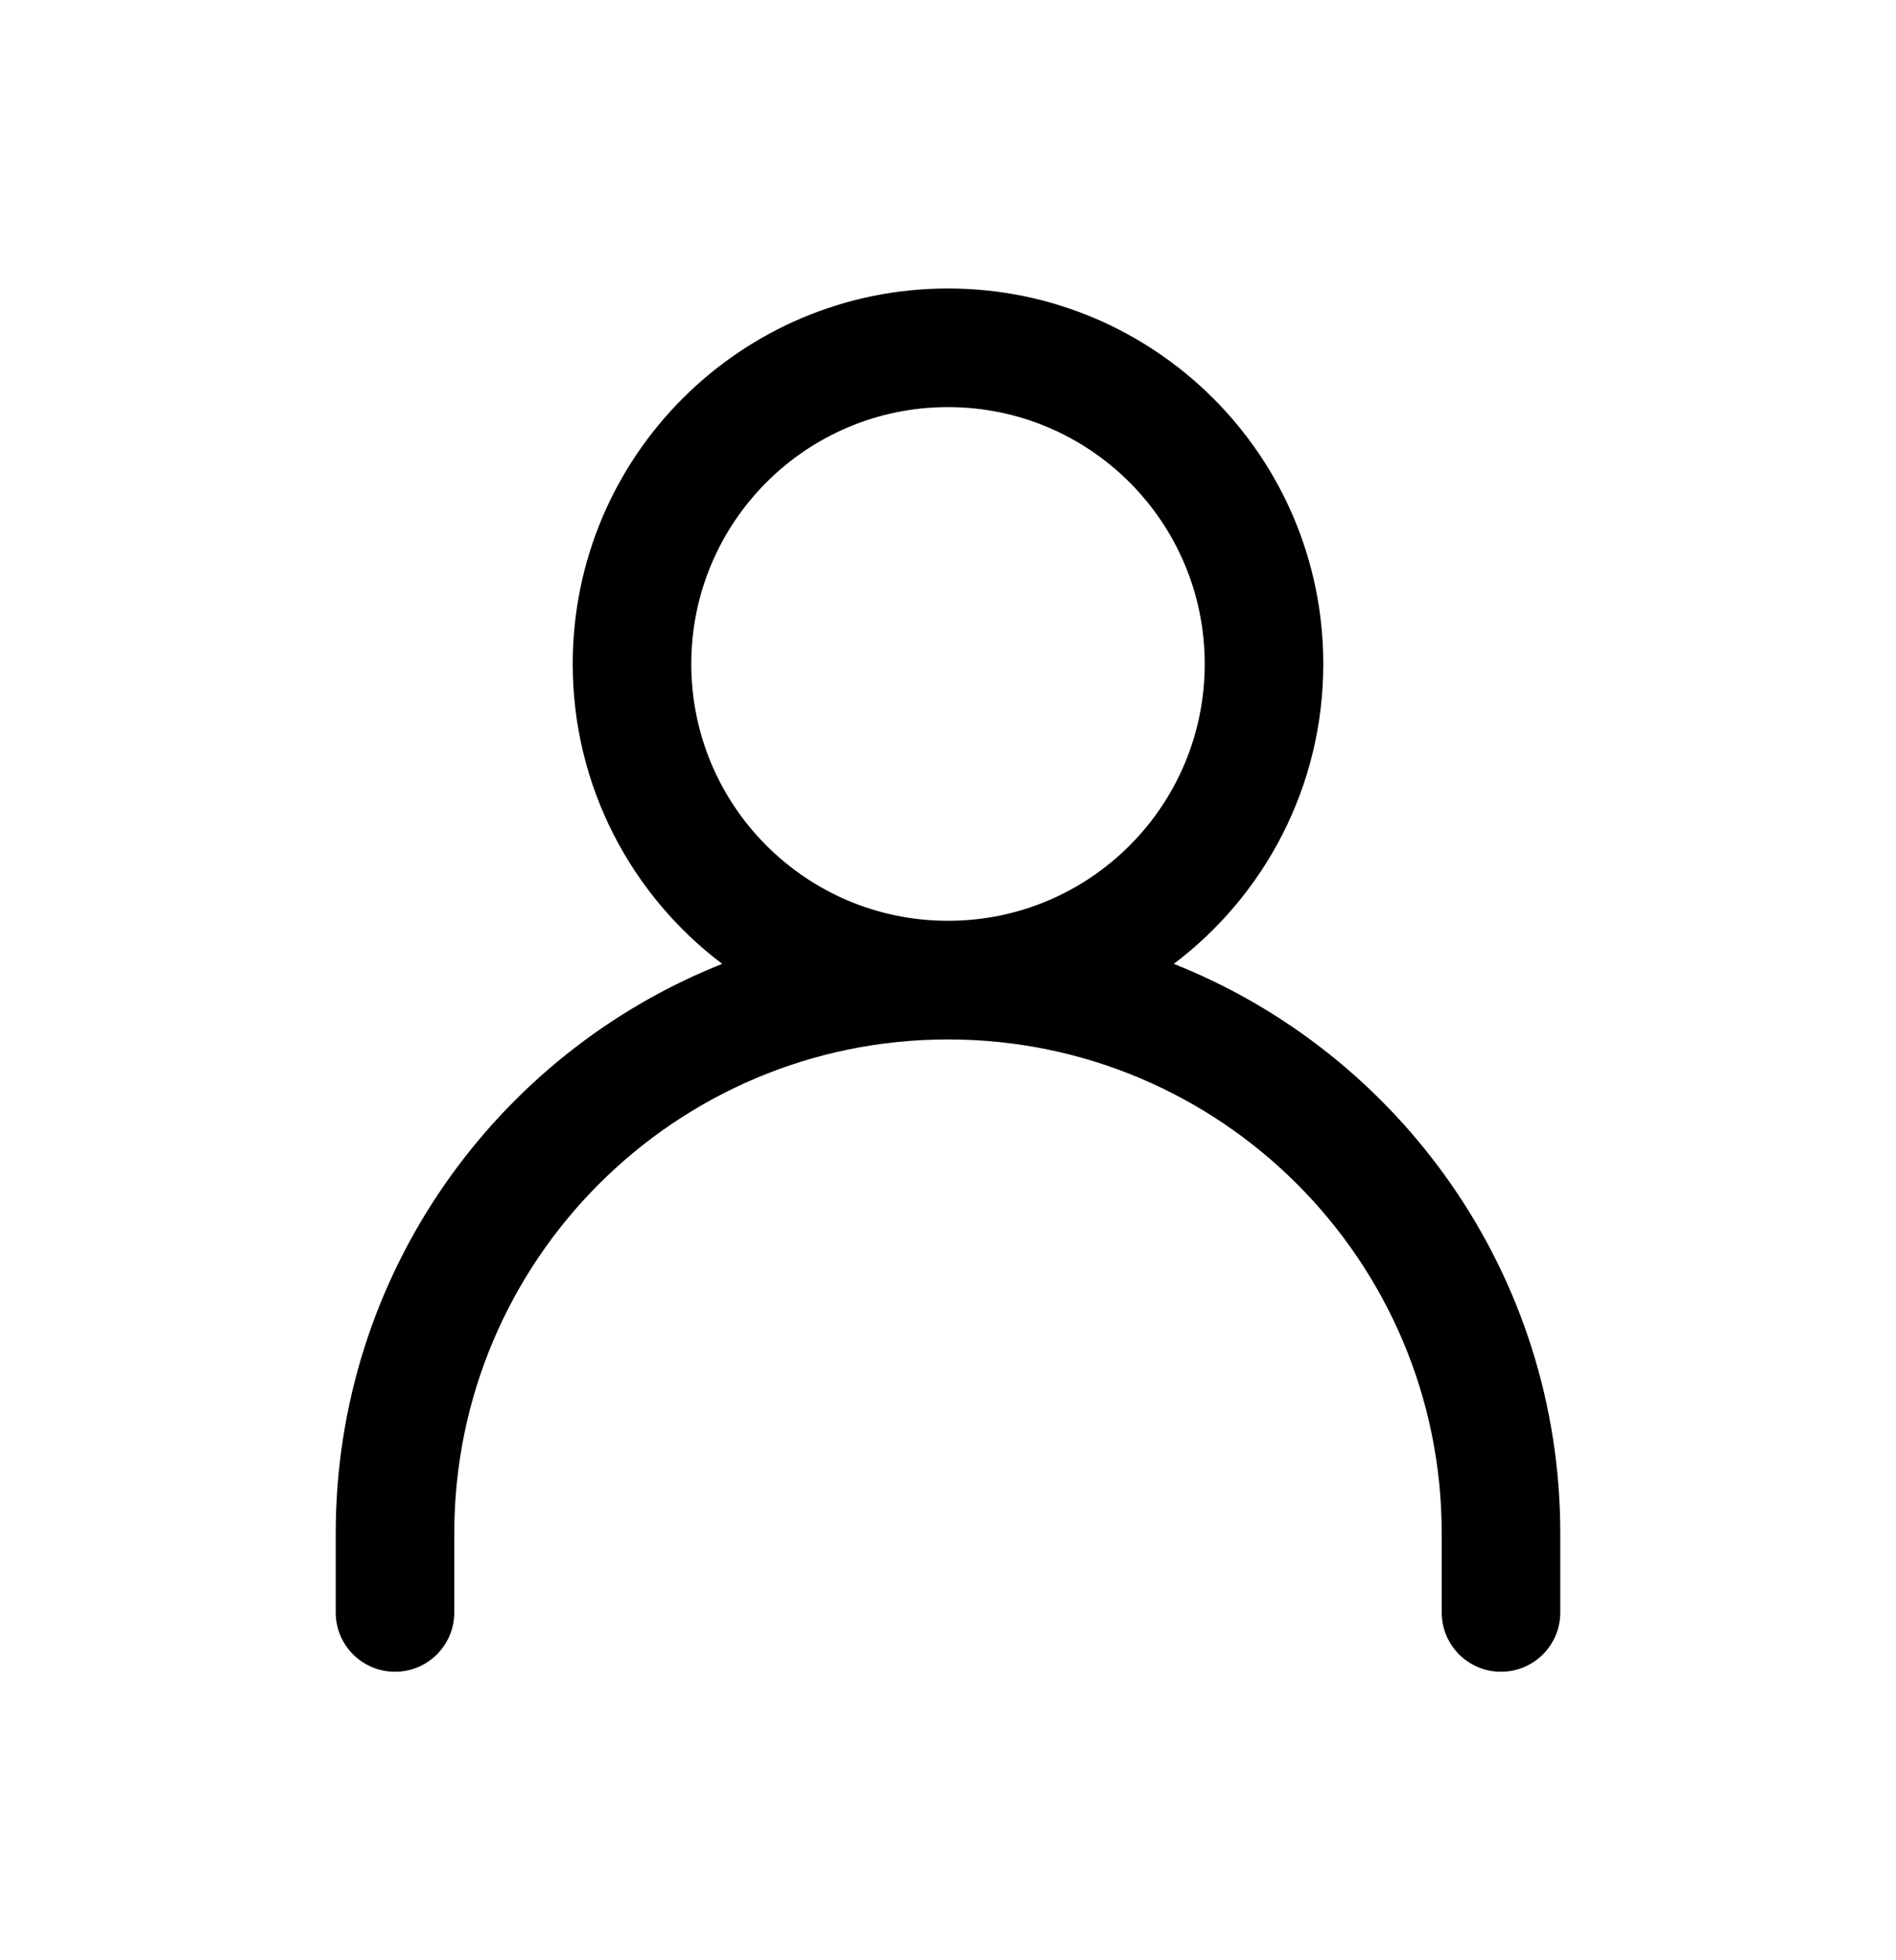
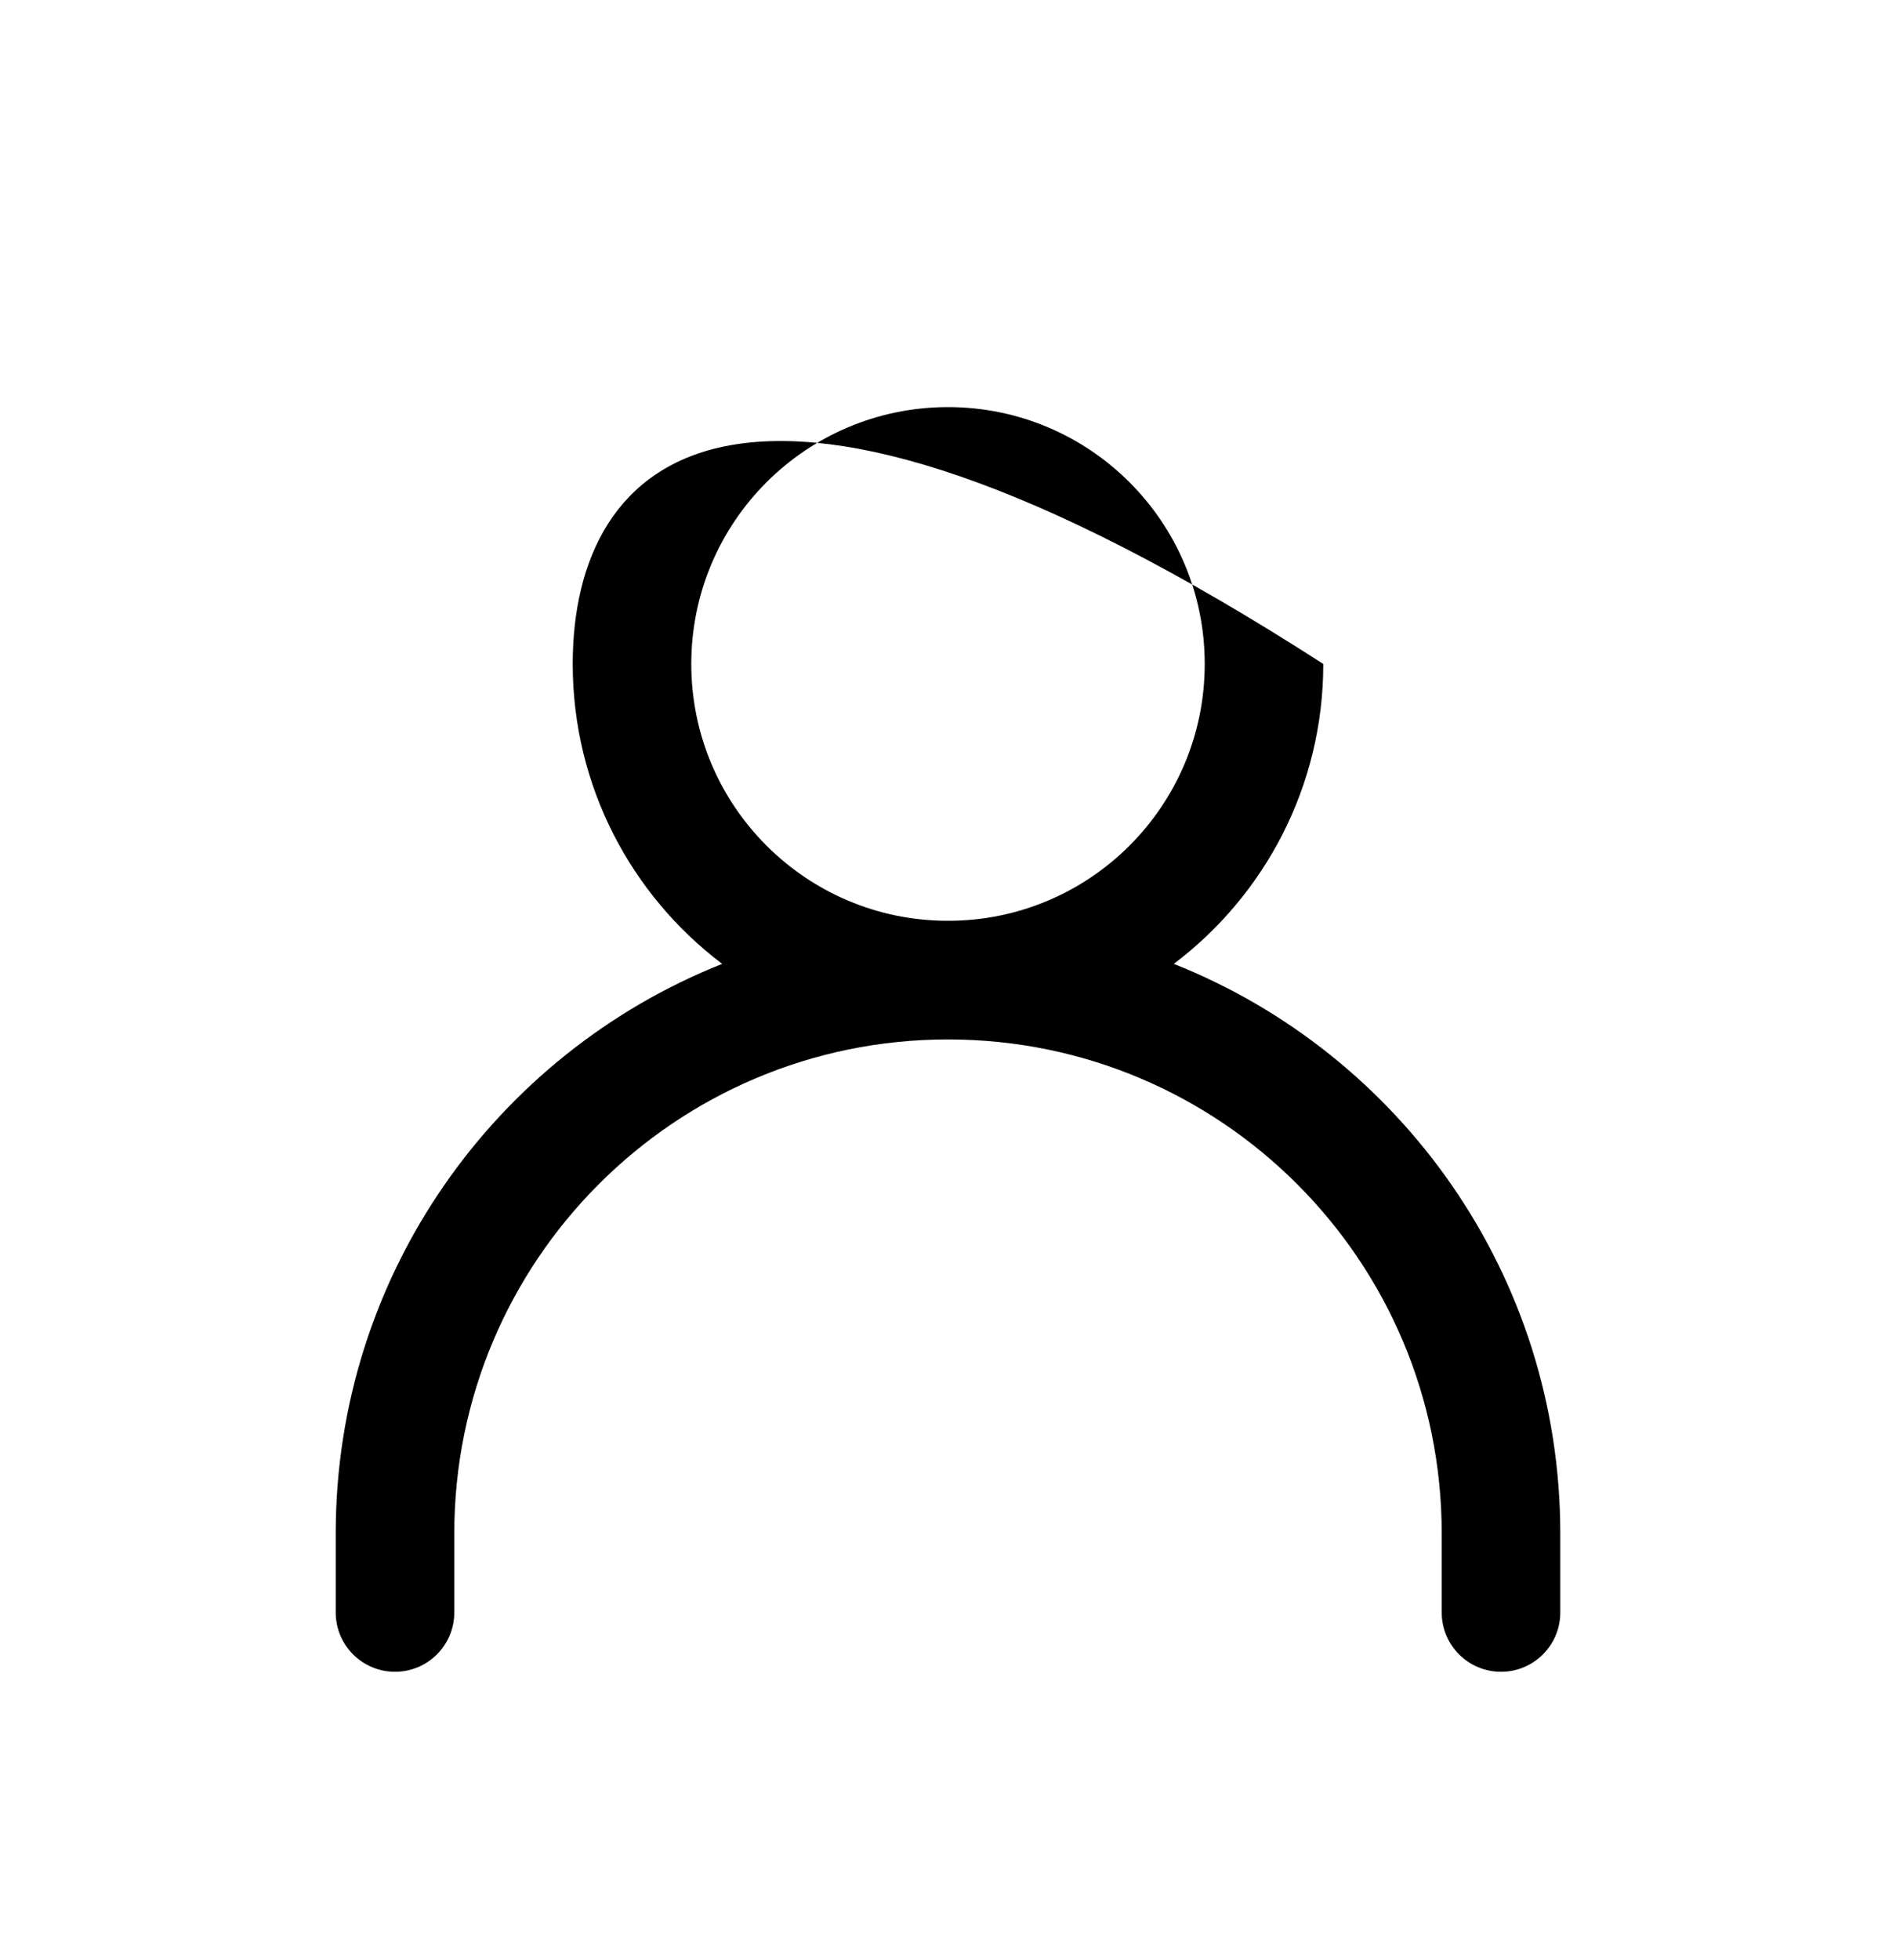
<svg xmlns="http://www.w3.org/2000/svg" width="30" height="31" viewBox="0 0 30 31" fill="none">
-   <path fill-rule="evenodd" clip-rule="evenodd" d="M10.938 10.5C10.938 8.256 12.756 6.438 15 6.438C17.244 6.438 19.062 8.256 19.062 10.5C19.062 12.744 17.244 14.562 15 14.562C12.756 14.562 10.938 12.744 10.938 10.5ZM18.573 15.243C20.009 14.159 20.938 12.438 20.938 10.5C20.938 7.221 18.279 4.562 15 4.562C11.721 4.562 9.062 7.221 9.062 10.5C9.062 12.438 9.991 14.159 11.427 15.243C7.845 16.665 5.312 20.162 5.312 24.25V25.5C5.312 26.018 5.732 26.438 6.25 26.438C6.768 26.438 7.188 26.018 7.188 25.5V24.25C7.188 19.935 10.685 16.438 15 16.438C19.315 16.438 22.812 19.935 22.812 24.25V25.5C22.812 26.018 23.232 26.438 23.75 26.438C24.268 26.438 24.688 26.018 24.688 25.5V24.25C24.688 20.162 22.155 16.665 18.573 15.243Z" fill="black" />
+   <path fill-rule="evenodd" clip-rule="evenodd" d="M10.938 10.5C10.938 8.256 12.756 6.438 15 6.438C17.244 6.438 19.062 8.256 19.062 10.5C19.062 12.744 17.244 14.562 15 14.562C12.756 14.562 10.938 12.744 10.938 10.5ZM18.573 15.243C20.009 14.159 20.938 12.438 20.938 10.5C11.721 4.562 9.062 7.221 9.062 10.5C9.062 12.438 9.991 14.159 11.427 15.243C7.845 16.665 5.312 20.162 5.312 24.25V25.5C5.312 26.018 5.732 26.438 6.25 26.438C6.768 26.438 7.188 26.018 7.188 25.5V24.25C7.188 19.935 10.685 16.438 15 16.438C19.315 16.438 22.812 19.935 22.812 24.25V25.5C22.812 26.018 23.232 26.438 23.75 26.438C24.268 26.438 24.688 26.018 24.688 25.5V24.25C24.688 20.162 22.155 16.665 18.573 15.243Z" fill="black" />
</svg>